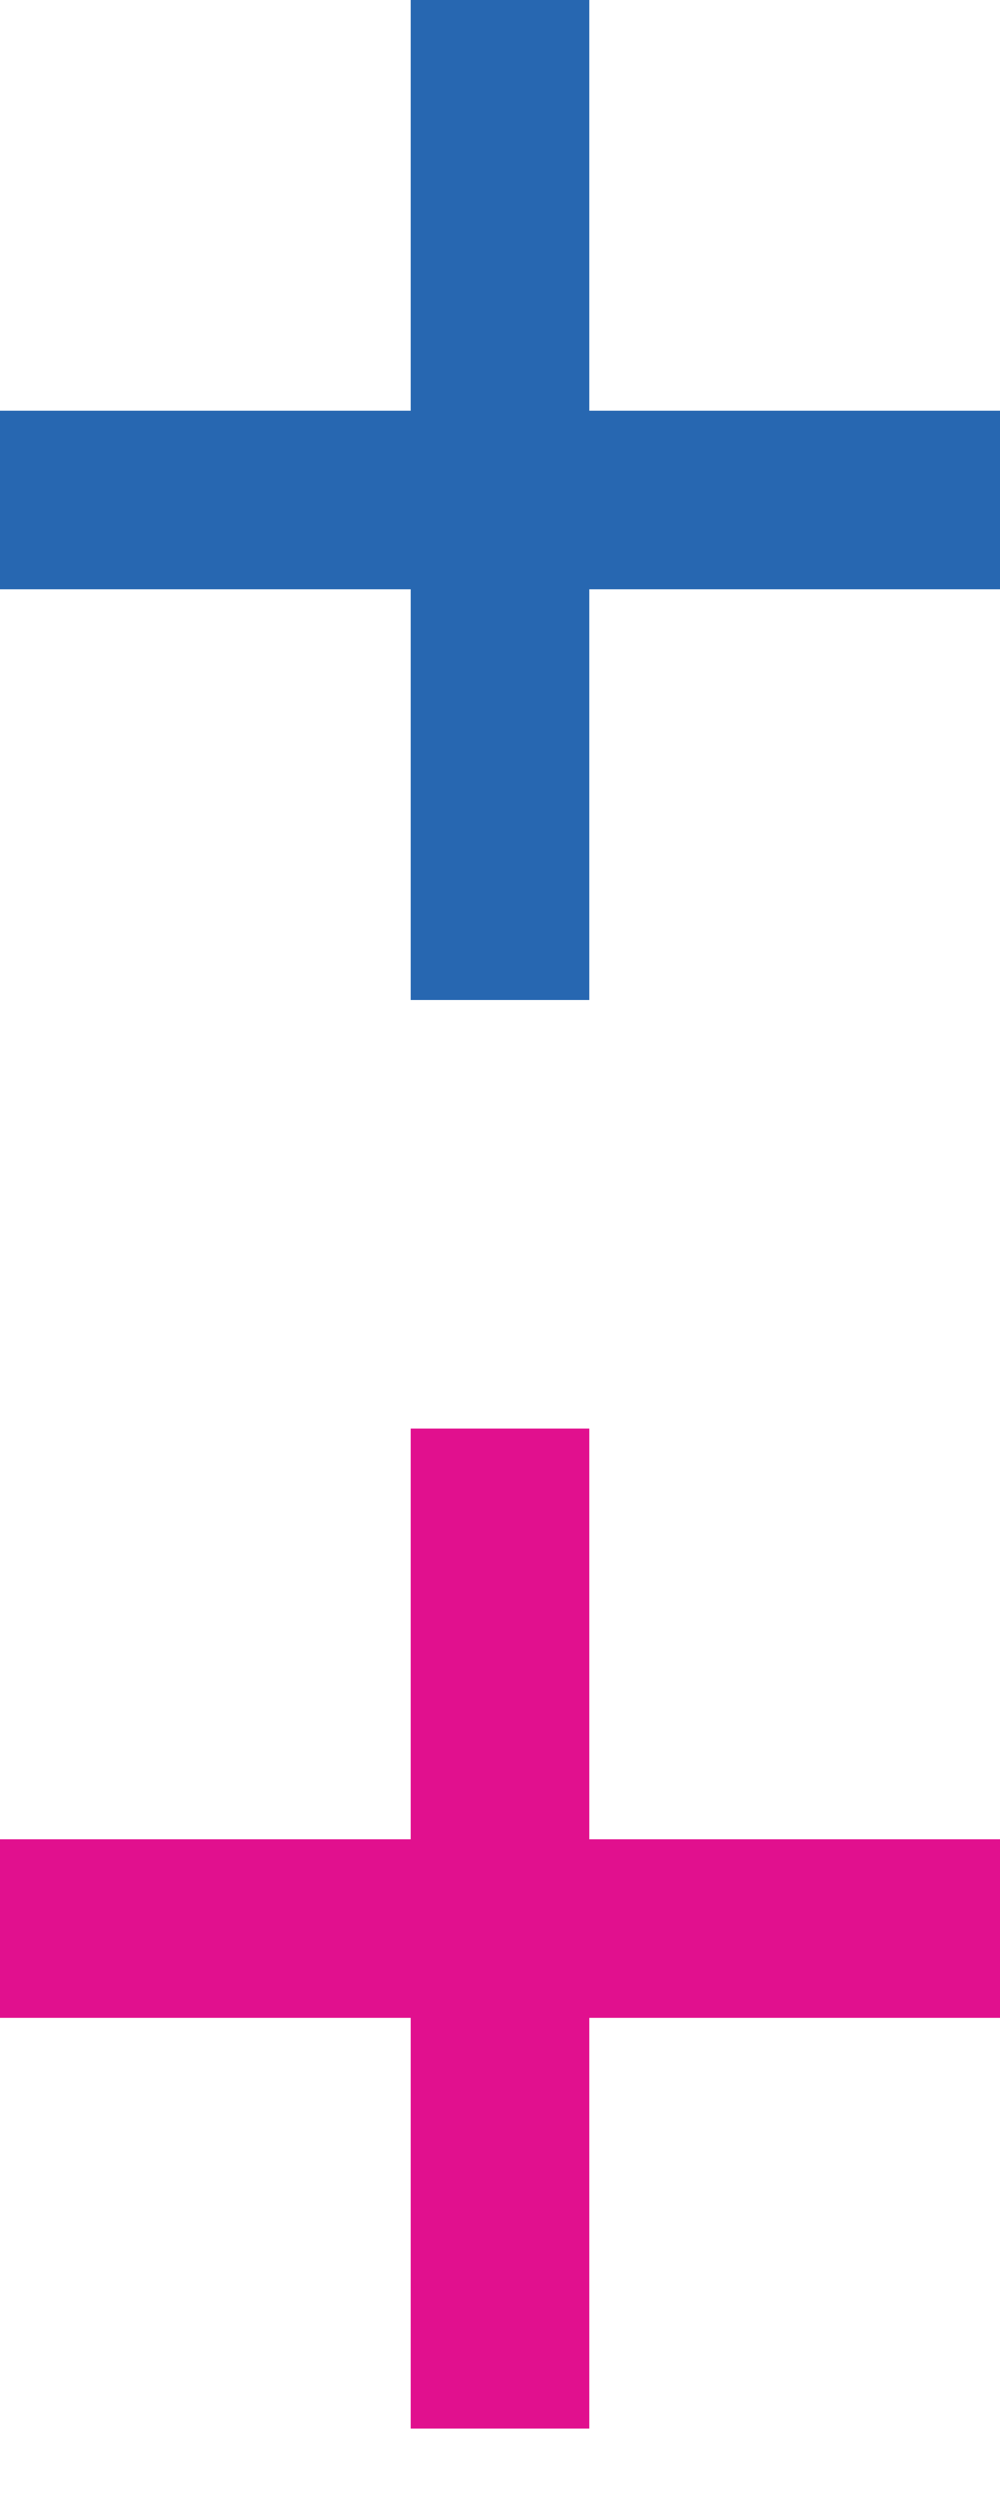
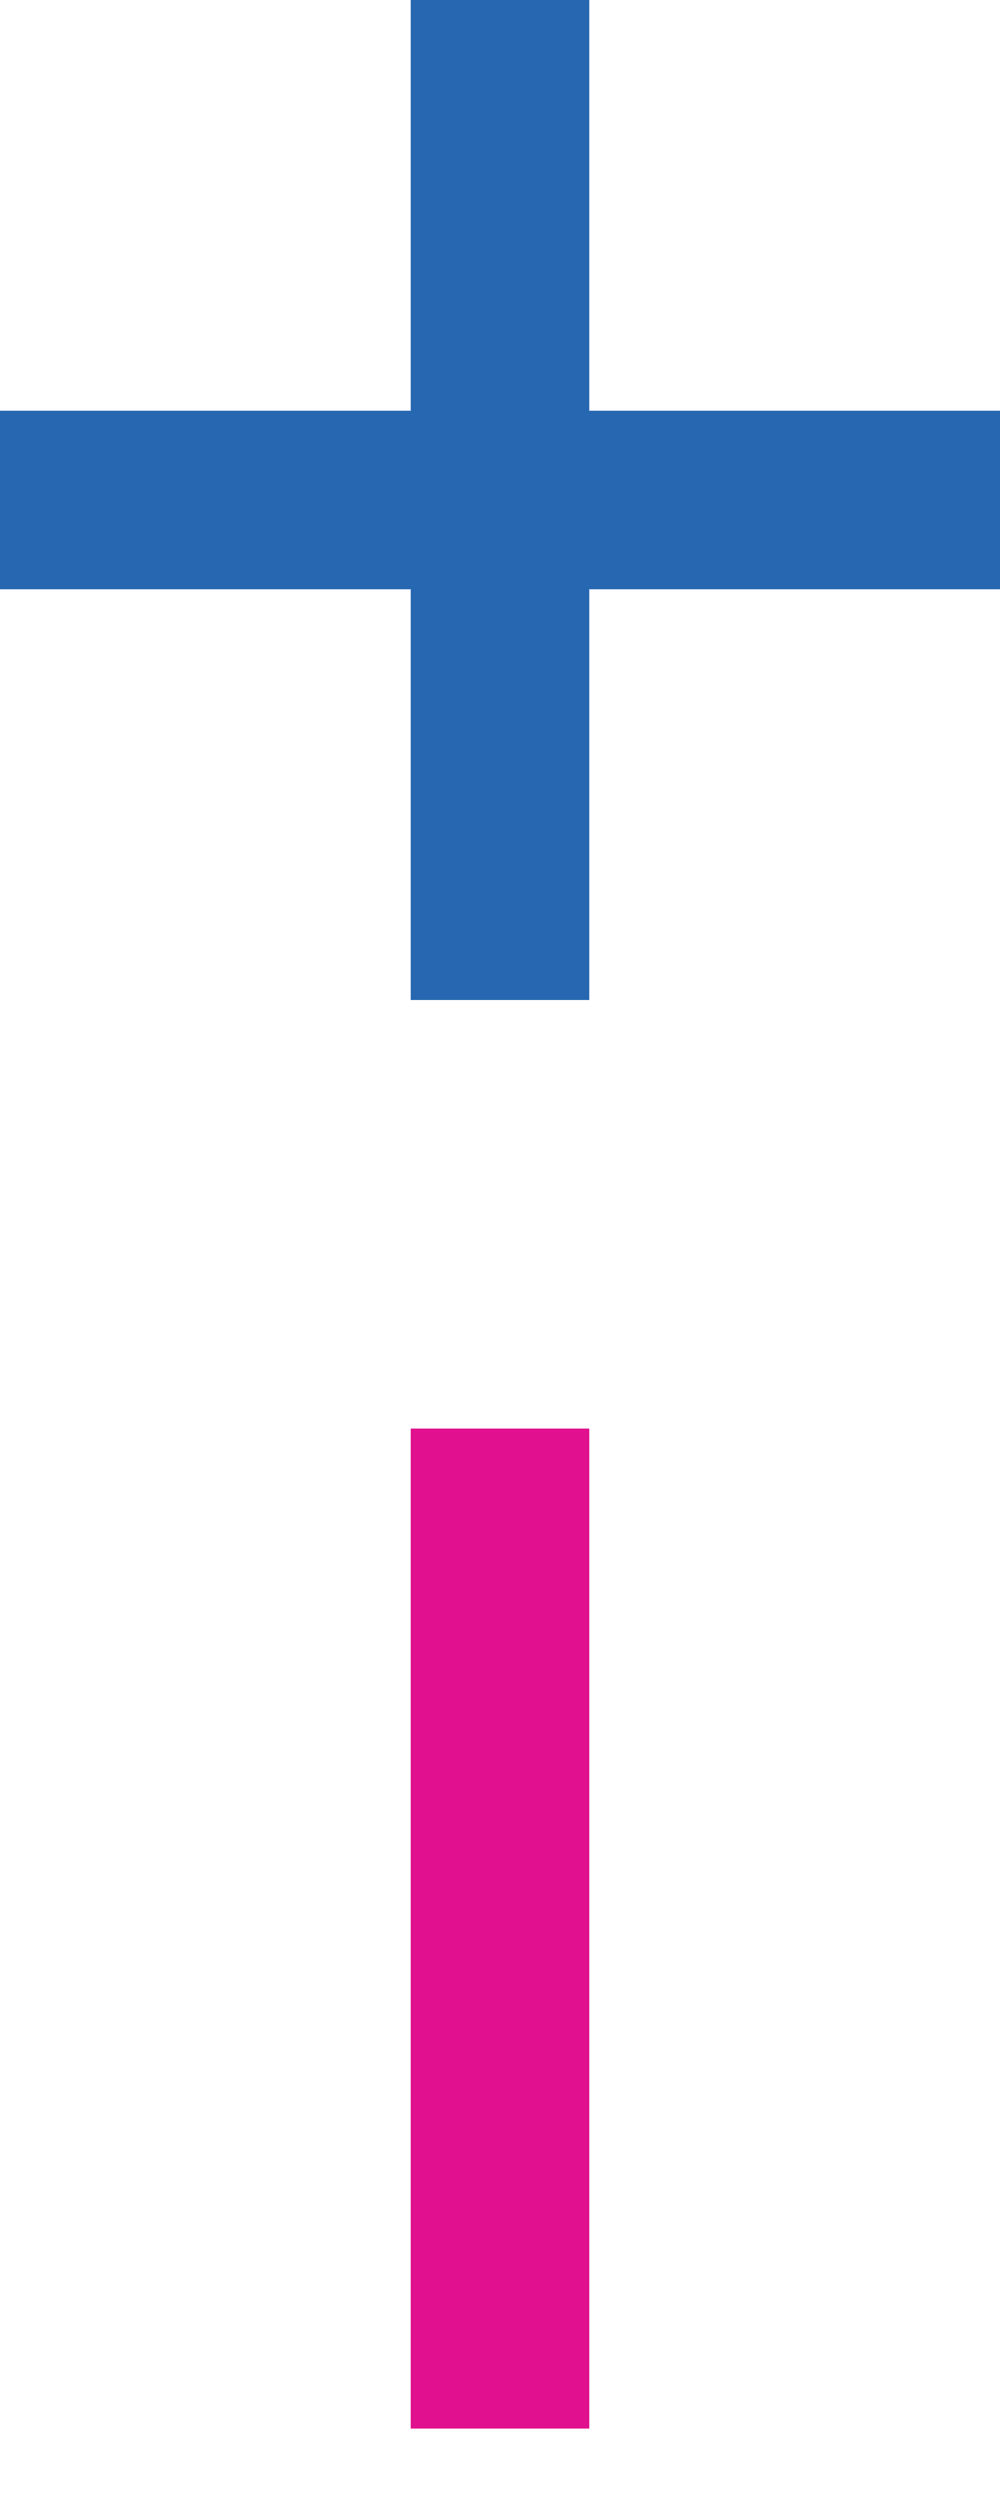
<svg xmlns="http://www.w3.org/2000/svg" version="1.1" id="Layer_1" x="0px" y="0px" width="28px" height="70px" viewBox="0 0 28 70" style="enable-background:new 0 0 28 70;" xml:space="preserve">
  <style type="text/css">
	.st0{fill:#2767B1;}
	.st1{fill:#E1108E;}
</style>
  <rect x="11.5" class="st0" width="5" height="28" />
  <rect y="11.5" class="st0" width="28" height="5" />
  <rect x="11.5" y="40" class="st1" width="5" height="28" />
-   <rect y="51.5" class="st1" width="28" height="5" />
</svg>